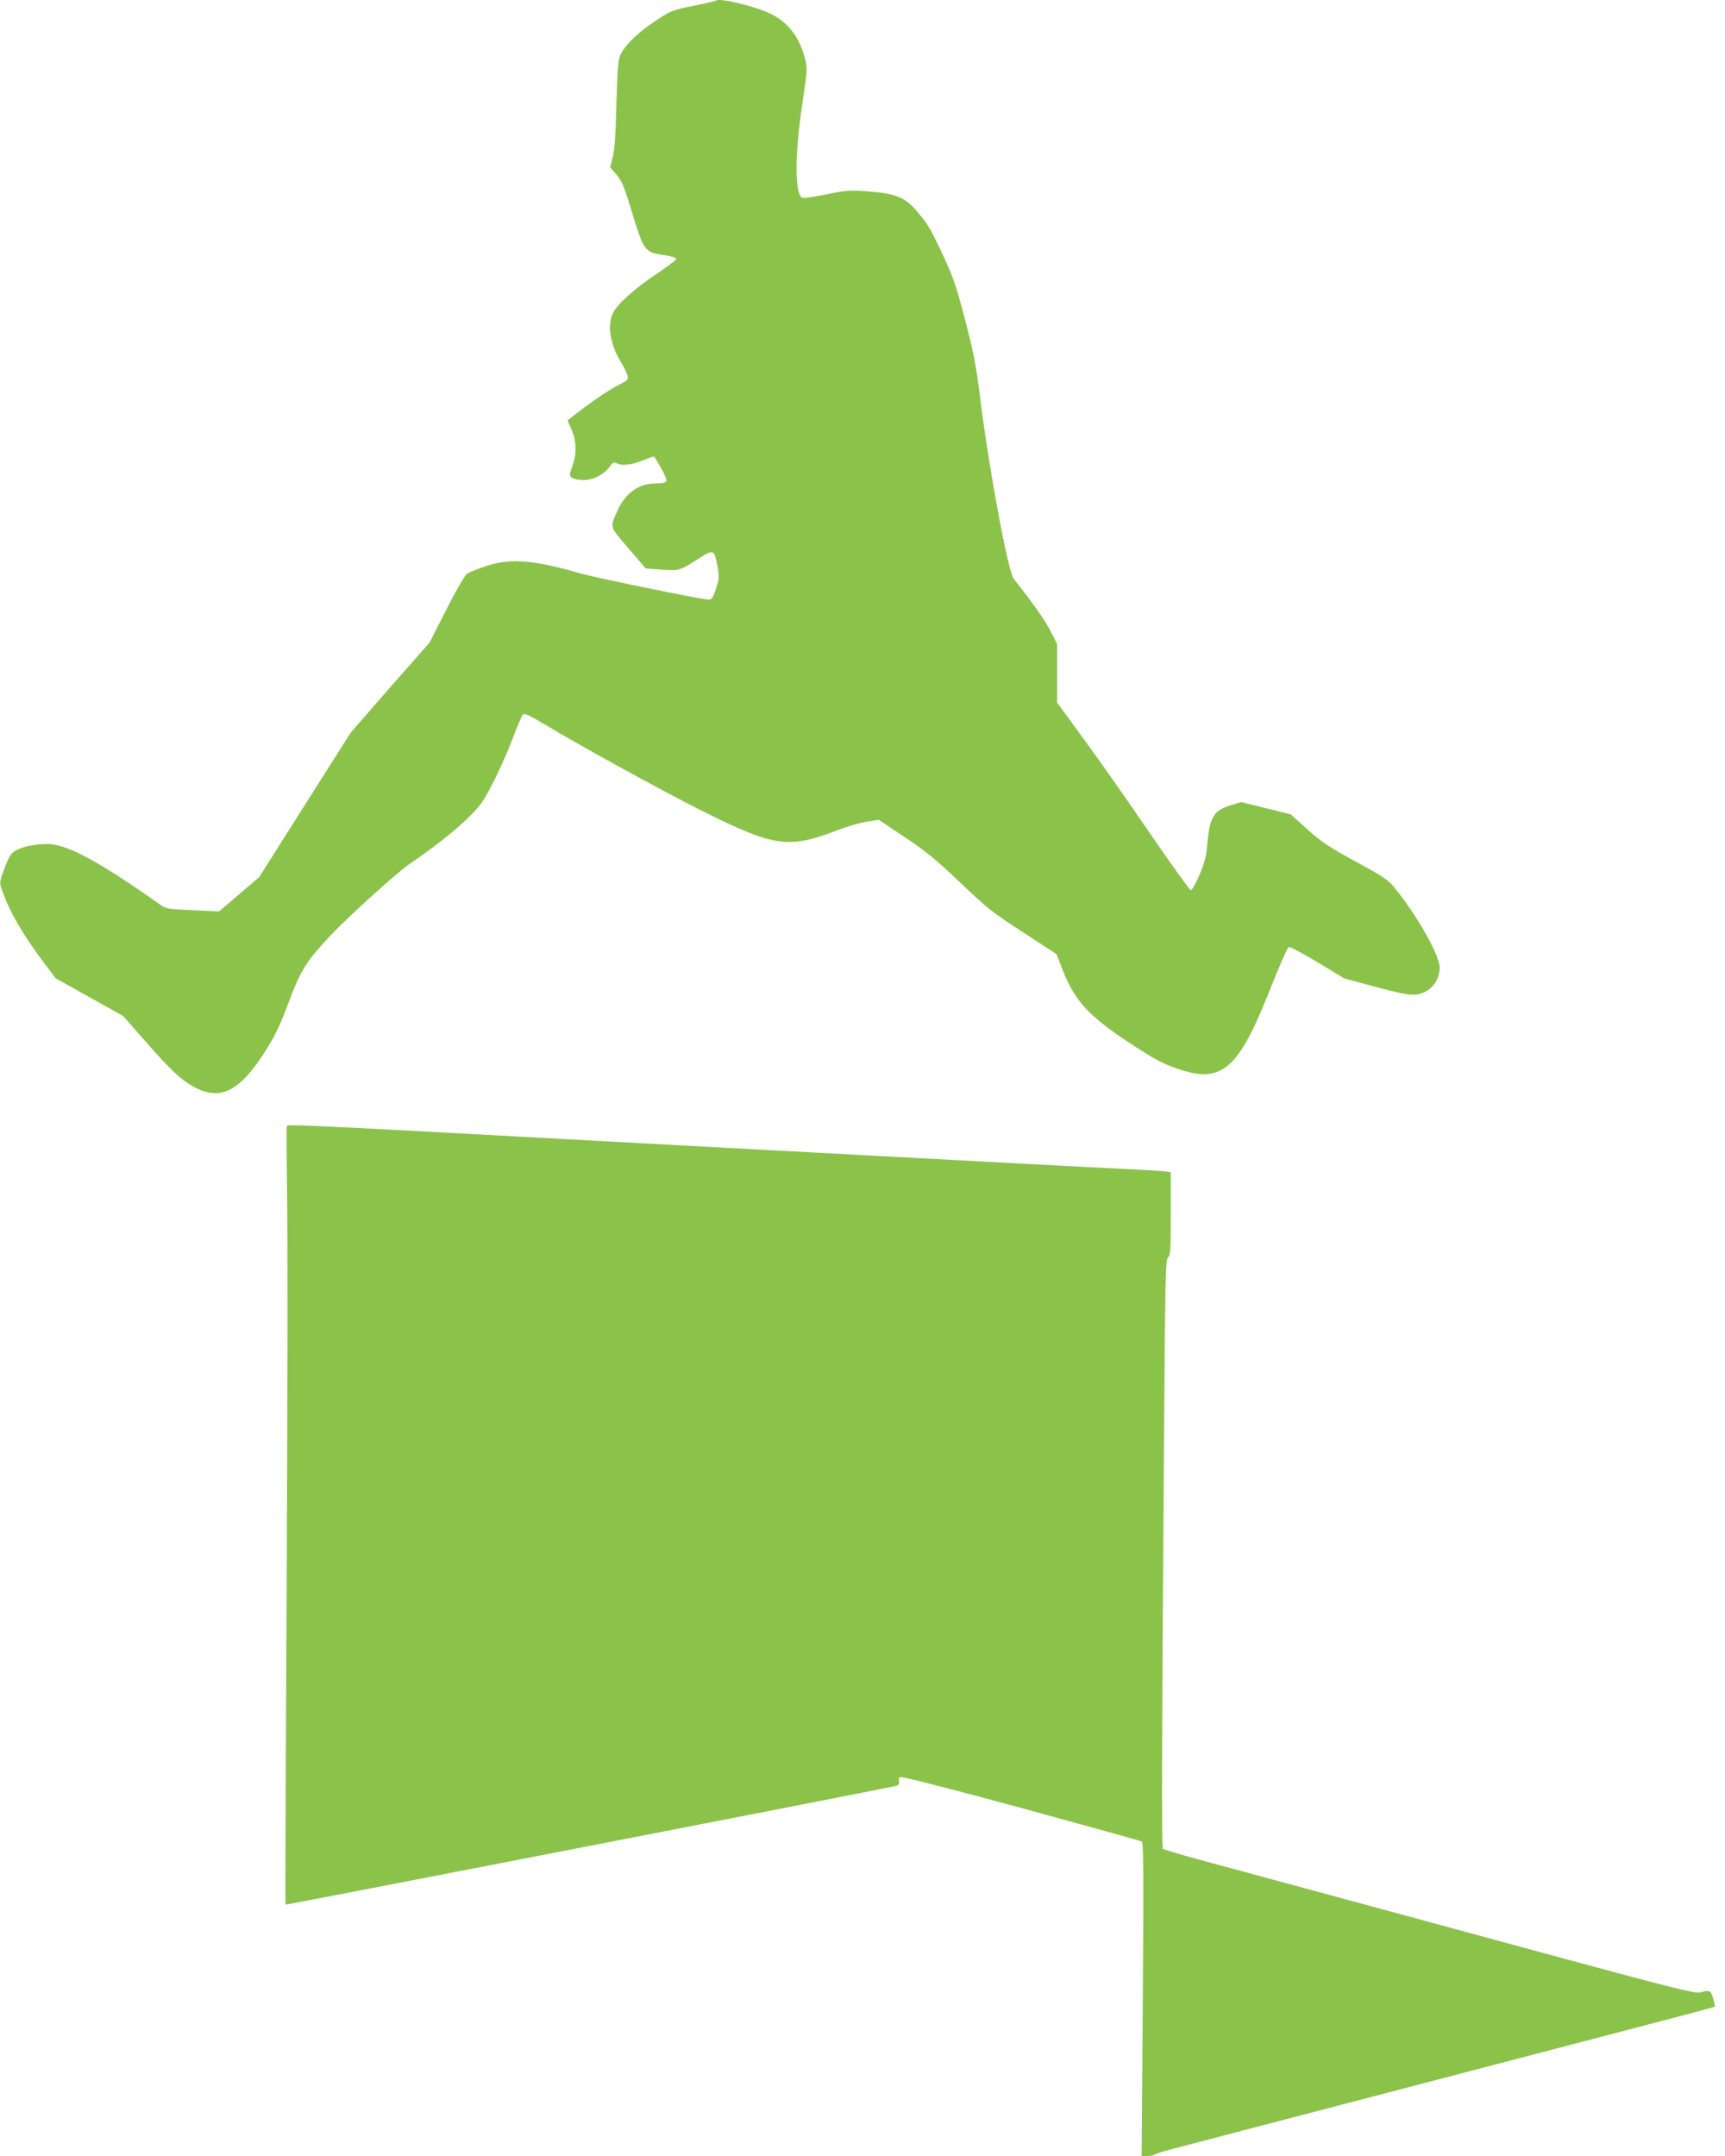
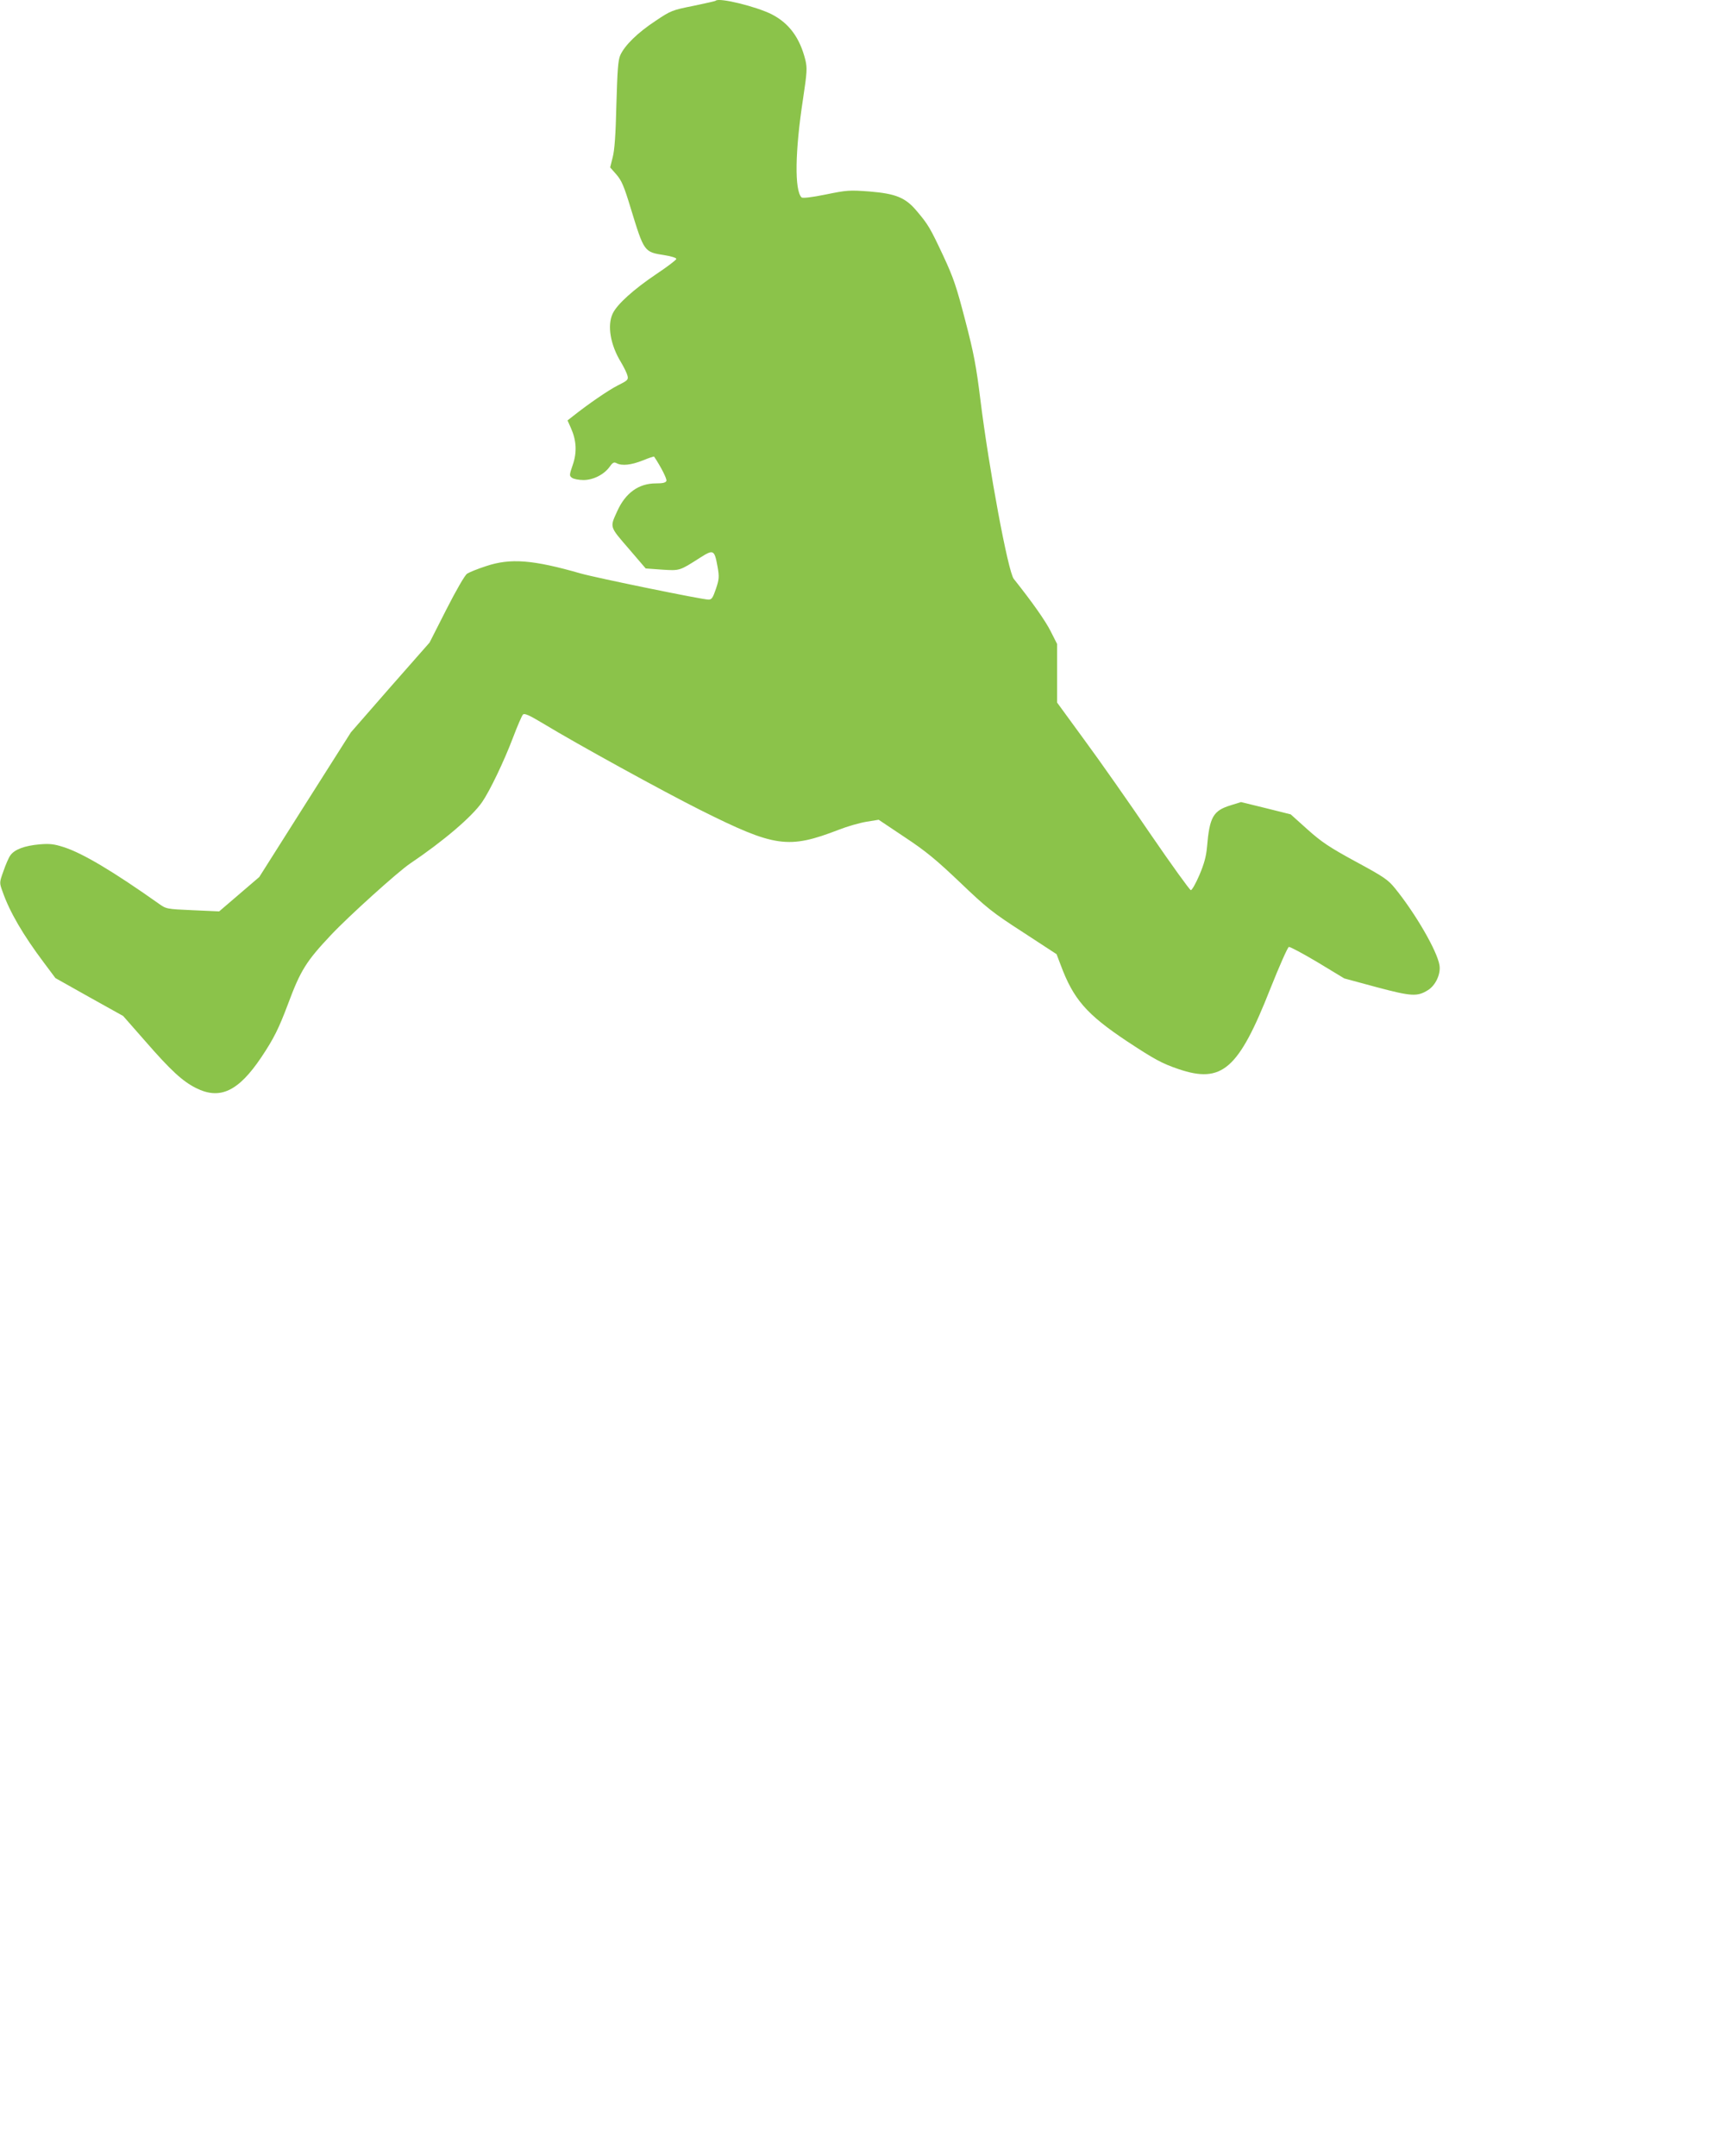
<svg xmlns="http://www.w3.org/2000/svg" version="1.0" width="1024pt" height="1280pt" viewBox="0 0 1024 1280" preserveAspectRatio="xMidYMid meet">
  <g transform="translate(0,1280) scale(0.1,-0.1)" fill="#8bc34a" stroke="none">
    <path d="M4249 12796 c-2 -3 -63 -16 -134 -31 -125 -25 -133 -28 -225 -90 -105 -69 -182 -145 -208 -203 -13 -30 -17 -87 -23 -292 -4 -180 -11 -273 -22 -314 l-15 -60 37 -42 c31 -36 45 -68 85 -200 80 -261 79 -260 201 -279 39 -6 70 -16 70 -22 0 -6 -54 -47 -120 -91 -132 -89 -232 -178 -258 -234 -33 -70 -14 -185 49 -288 18 -30 36 -67 39 -81 6 -23 1 -28 -57 -57 -56 -28 -179 -113 -267 -183 l-32 -25 20 -45 c33 -74 37 -144 11 -219 -21 -61 -21 -65 -4 -77 10 -7 40 -13 68 -13 58 0 123 33 156 80 17 24 25 28 40 20 32 -17 87 -11 155 16 36 15 67 25 68 23 42 -63 77 -133 73 -144 -4 -11 -22 -15 -63 -15 -101 0 -180 -56 -229 -165 -44 -97 -47 -89 67 -221 l102 -119 96 -7 c107 -7 105 -7 224 69 83 53 88 51 107 -54 10 -58 9 -72 -10 -129 -18 -53 -25 -64 -44 -64 -37 0 -666 129 -758 155 -285 82 -418 92 -562 44 -50 -16 -101 -37 -113 -45 -13 -8 -65 -98 -123 -212 l-100 -197 -234 -266 -233 -267 -272 -429 -272 -430 -119 -102 -119 -102 -157 7 c-156 7 -157 7 -203 40 -270 191 -450 298 -561 334 -59 19 -84 22 -145 17 -89 -8 -149 -30 -174 -66 -10 -14 -28 -56 -41 -94 -24 -67 -24 -68 -5 -120 42 -121 122 -258 246 -423 l68 -91 201 -113 201 -112 130 -148 c153 -176 223 -240 303 -280 142 -71 251 -20 388 184 74 111 103 170 158 316 74 199 108 253 254 408 105 112 398 376 469 424 199 134 369 279 429 366 45 65 130 242 183 382 26 69 53 131 59 137 9 10 36 -2 121 -53 201 -122 716 -405 934 -514 442 -221 520 -232 821 -116 48 19 121 40 162 47 l74 12 154 -103 c127 -84 187 -134 329 -269 158 -151 191 -178 374 -296 l199 -130 24 -63 c76 -205 154 -294 394 -454 164 -108 206 -131 305 -165 259 -88 357 -3 546 477 55 138 103 246 110 248 8 1 85 -40 172 -92 l157 -95 192 -52 c207 -55 241 -57 304 -18 46 28 78 97 69 149 -14 85 -143 307 -263 455 -42 52 -65 68 -235 160 -158 86 -202 116 -286 191 l-99 89 -148 37 -147 36 -61 -19 c-105 -32 -126 -70 -141 -249 -5 -55 -17 -99 -45 -165 -21 -49 -44 -90 -51 -90 -6 0 -115 151 -241 335 -125 184 -301 435 -391 557 l-162 222 0 174 0 174 -38 75 c-31 62 -110 174 -219 311 -34 42 -148 658 -198 1062 -25 202 -39 277 -90 472 -52 200 -69 252 -131 385 -77 164 -89 185 -157 265 -67 80 -124 103 -280 116 -120 9 -134 8 -261 -18 -83 -17 -137 -23 -143 -17 -42 42 -39 273 9 585 24 159 25 183 14 230 -33 133 -97 219 -200 272 -94 47 -312 100 -332 81z" />
-     <path d="M1703 6117 c-3 -5 -2 -178 1 -385 4 -207 3 -1245 -2 -2307 -6 -1062 -9 -1931 -7 -1933 2 -2 3565 690 3623 705 16 4 22 11 19 23 -2 10 -1 23 2 29 5 8 224 -48 717 -181 390 -107 715 -197 722 -201 10 -7 11 -192 6 -938 l-7 -929 34 0 c19 0 39 4 45 9 5 5 54 20 109 34 55 15 618 162 1250 327 633 166 1332 349 1555 407 223 58 407 107 409 109 2 2 -2 24 -9 49 -14 48 -21 52 -78 36 -28 -8 -164 26 -970 245 -977 265 -1692 460 -2020 548 -105 29 -195 56 -199 60 -8 8 -6 692 7 2435 7 966 9 1065 24 1076 14 11 16 42 16 258 l0 247 -22 4 c-13 3 -124 10 -248 16 -124 6 -387 19 -585 30 -338 18 -576 31 -1495 80 -206 11 -540 29 -742 40 -203 11 -536 29 -740 40 -205 11 -461 25 -568 31 -655 35 -842 43 -847 36z" />
  </g>
</svg>